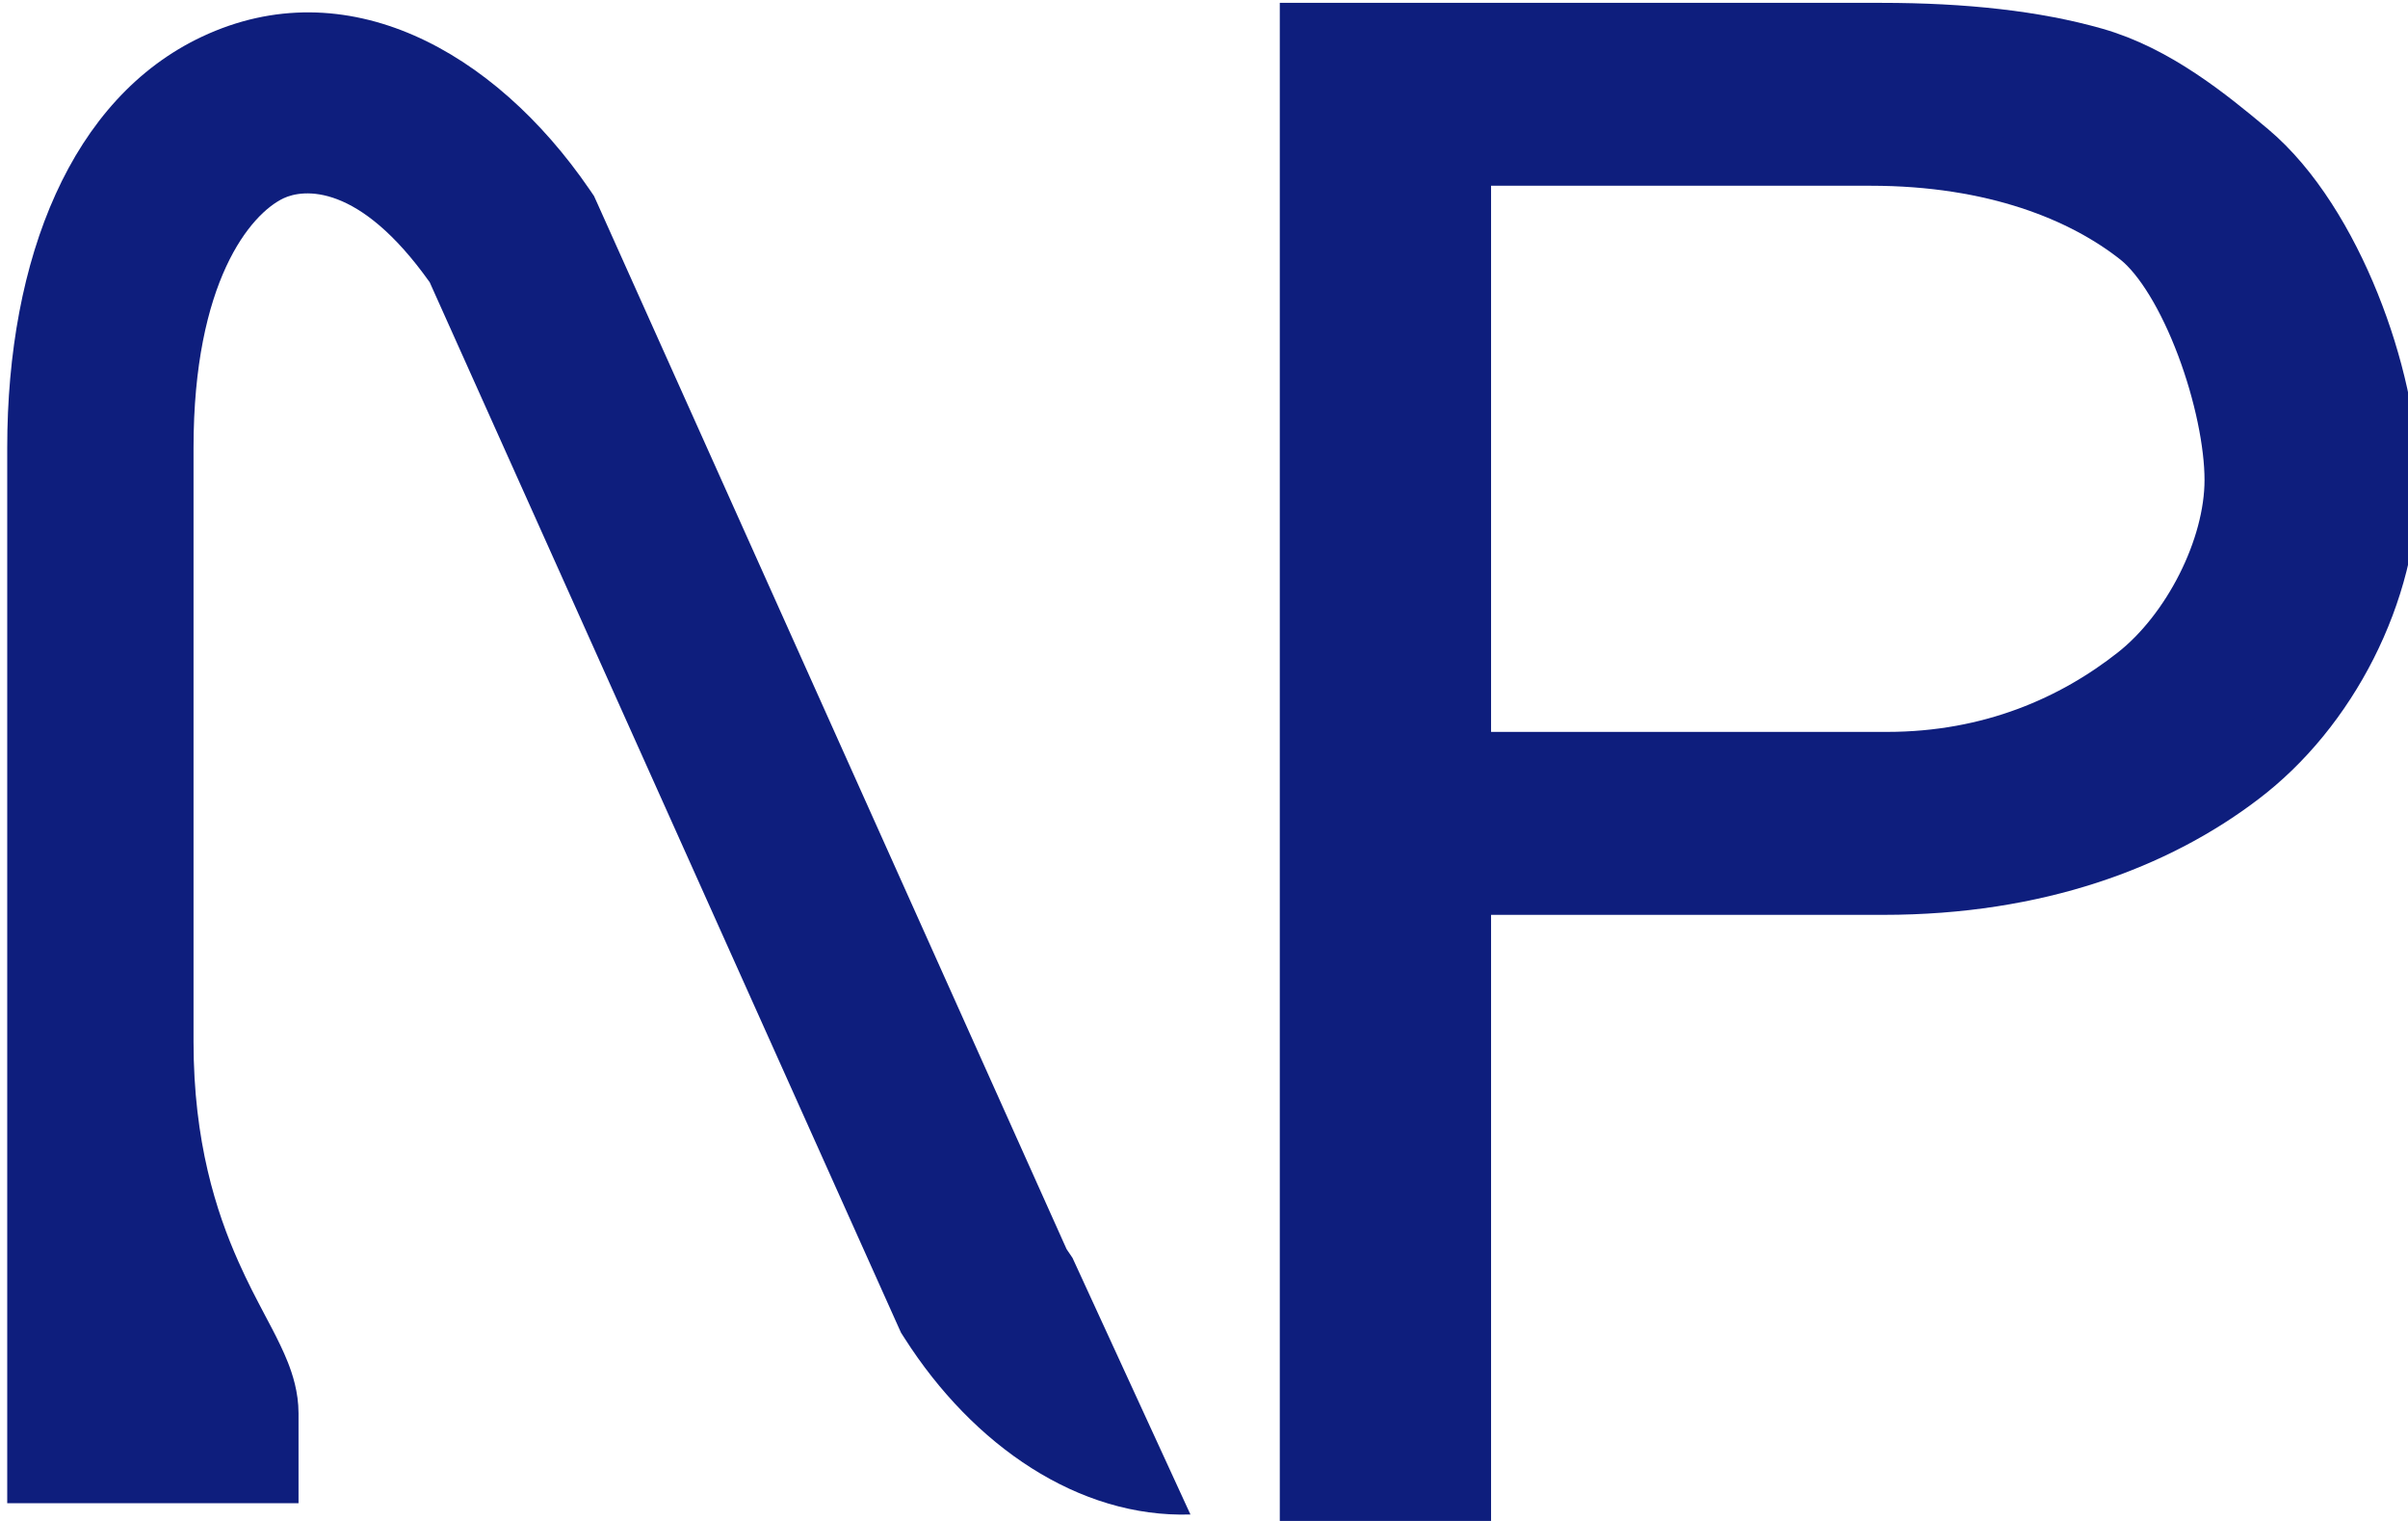
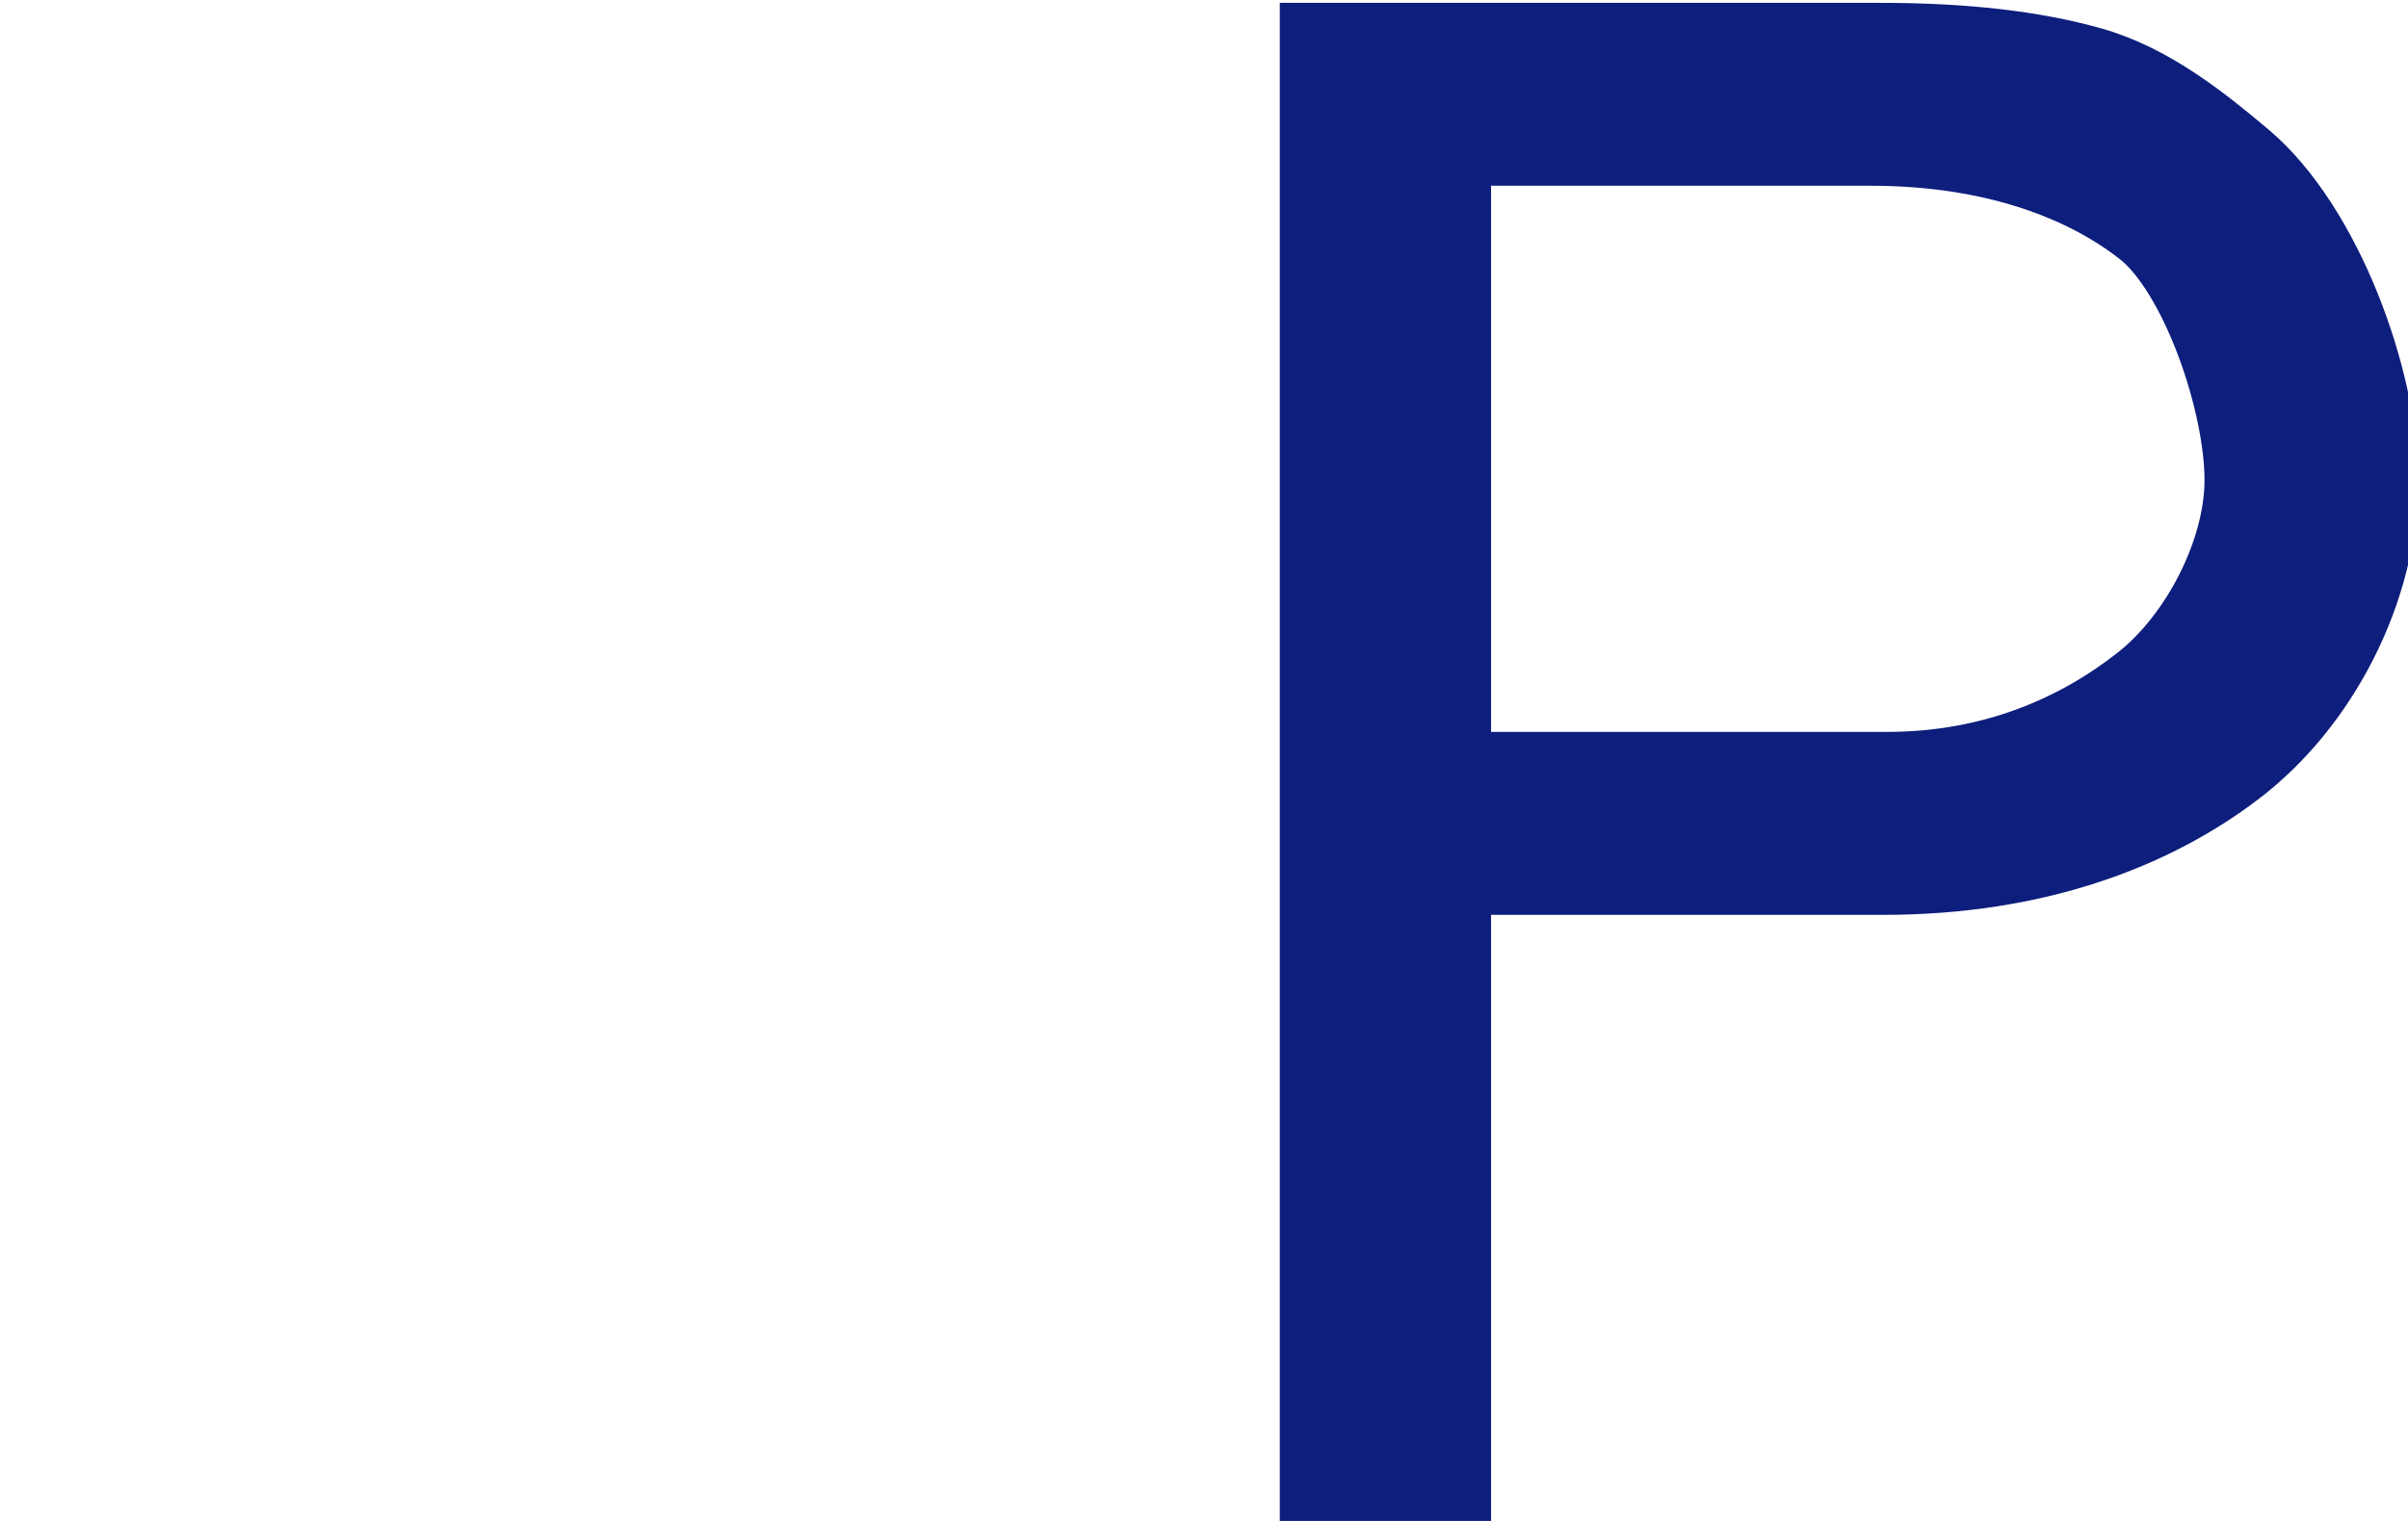
<svg xmlns="http://www.w3.org/2000/svg" width="38" height="24" viewBox="0 0 38 24" fill="none">
  <g clip-path="url(#clip0_388_2026)">
-     <path fill-rule="evenodd" clip-rule="evenodd" d="M3.054 7.066C3.054 4.445 3.953 3.375 4.476 3.128C4.778 2.986 5.657 2.87 6.781 4.454L14.177 20.937L14.219 21.03L14.275 21.117C15.359 22.816 17.026 23.954 18.786 23.898L16.925 19.849C16.894 19.805 16.863 19.759 16.832 19.712L9.426 3.208L9.374 3.093L9.303 2.989C7.796 0.79 5.459 -0.49 3.187 0.579C1.129 1.548 0.114 4.069 0.114 7.066V16.439V22.302V23.72H1.584H3.241H4.711L4.711 22.302C4.711 21.962 4.612 21.674 4.544 21.5C4.47 21.313 4.377 21.127 4.297 20.973C4.258 20.898 4.218 20.823 4.179 20.749C4.043 20.491 3.906 20.232 3.763 19.91C3.412 19.123 3.054 18.017 3.054 16.439V7.066ZM20.466 14.894L23.407 13.637V0.655H20.466V14.894ZM1.801 22.524C1.801 22.524 1.8 22.521 1.798 22.514C1.8 22.521 1.801 22.525 1.801 22.524Z" fill="#0E1E7D" />
    <path d="M22.691 23.509H23.03V23.181V13.936H29.723C32.139 13.936 34.012 13.22 35.327 12.22C36.711 11.177 37.661 9.328 37.661 7.575C37.661 6.763 37.434 5.751 37.057 4.815C36.681 3.882 36.137 2.981 35.471 2.421L35.471 2.421C34.82 1.875 33.999 1.207 33.037 0.933C32.116 0.671 30.996 0.545 29.686 0.545H21.036H20.696V0.872V23.181V23.509H21.036H22.691ZM33.731 10.688L33.731 10.688C32.753 11.459 31.438 12.049 29.779 12.049H23.03V2.431H29.519C31.482 2.431 32.897 3.008 33.785 3.715C34.173 4.03 34.554 4.672 34.84 5.432C35.123 6.183 35.289 6.987 35.289 7.575C35.289 8.674 34.611 9.996 33.731 10.688Z" fill="#0E1E7D" stroke="#0E1E7D" />
  </g>
  <defs>
    <clipPath id="clip0_388_2026">
      <rect width="38" height="24" fill="white" />
    </clipPath>
  </defs>
</svg>